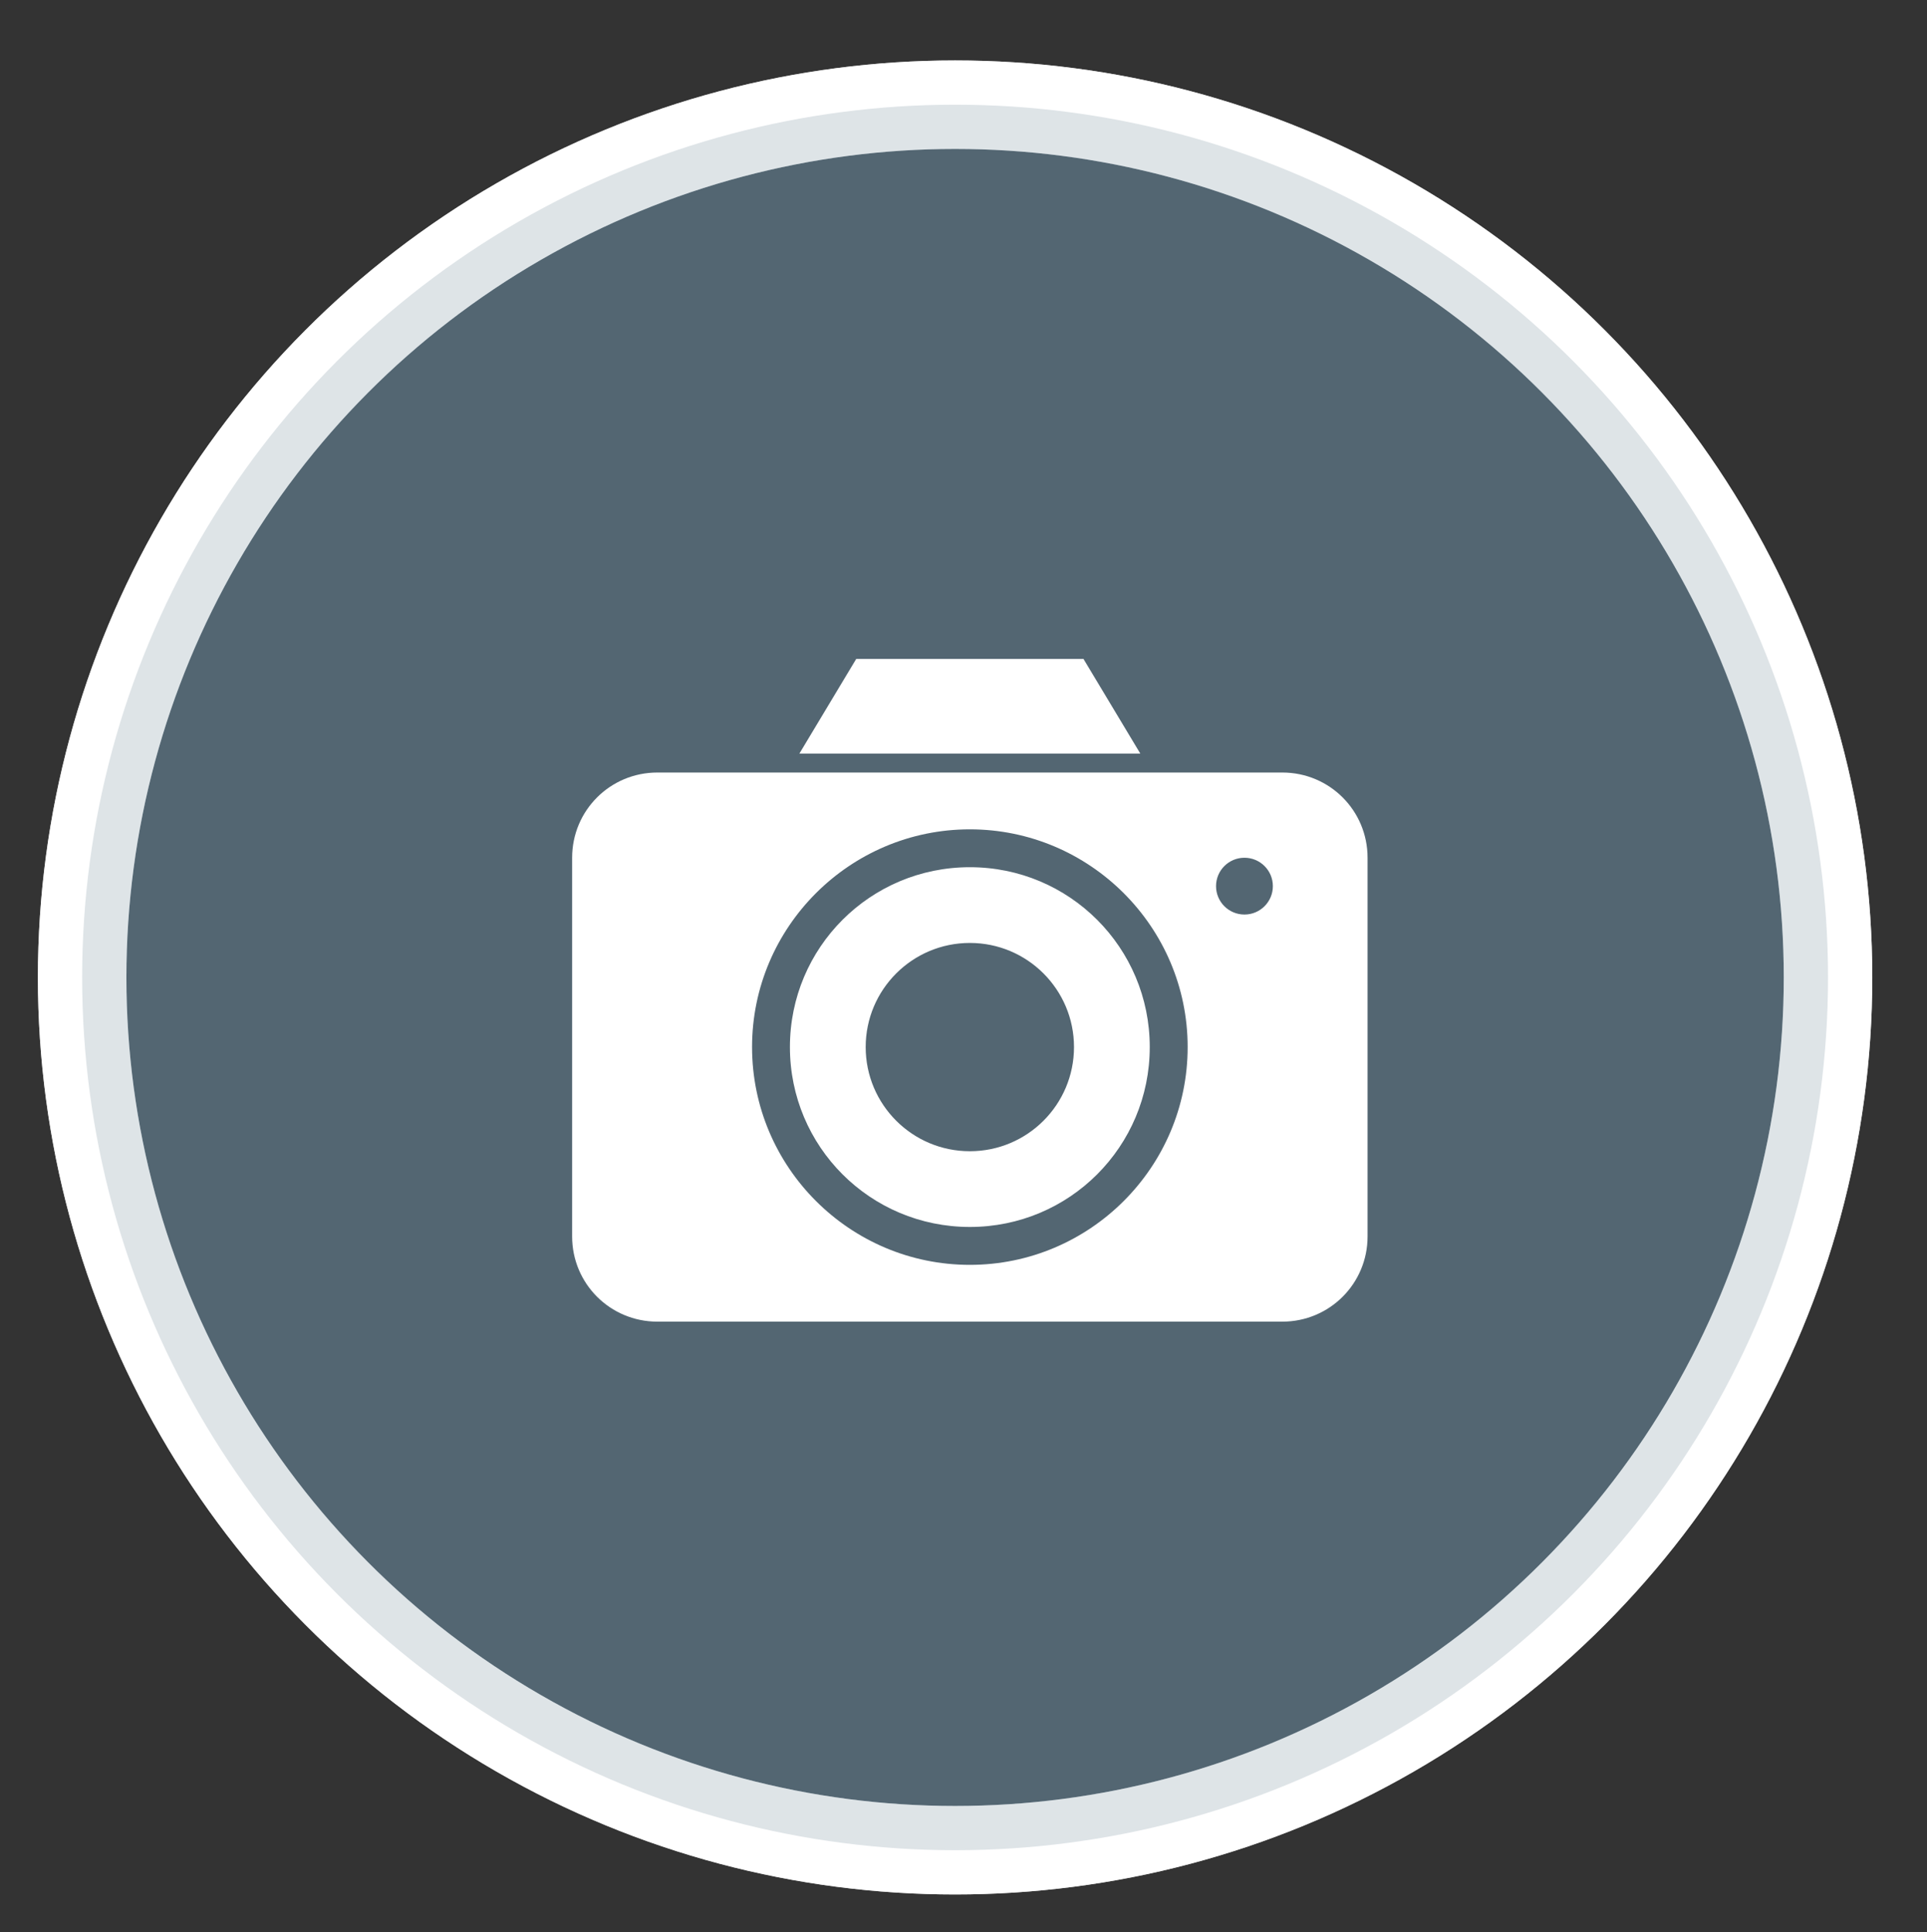
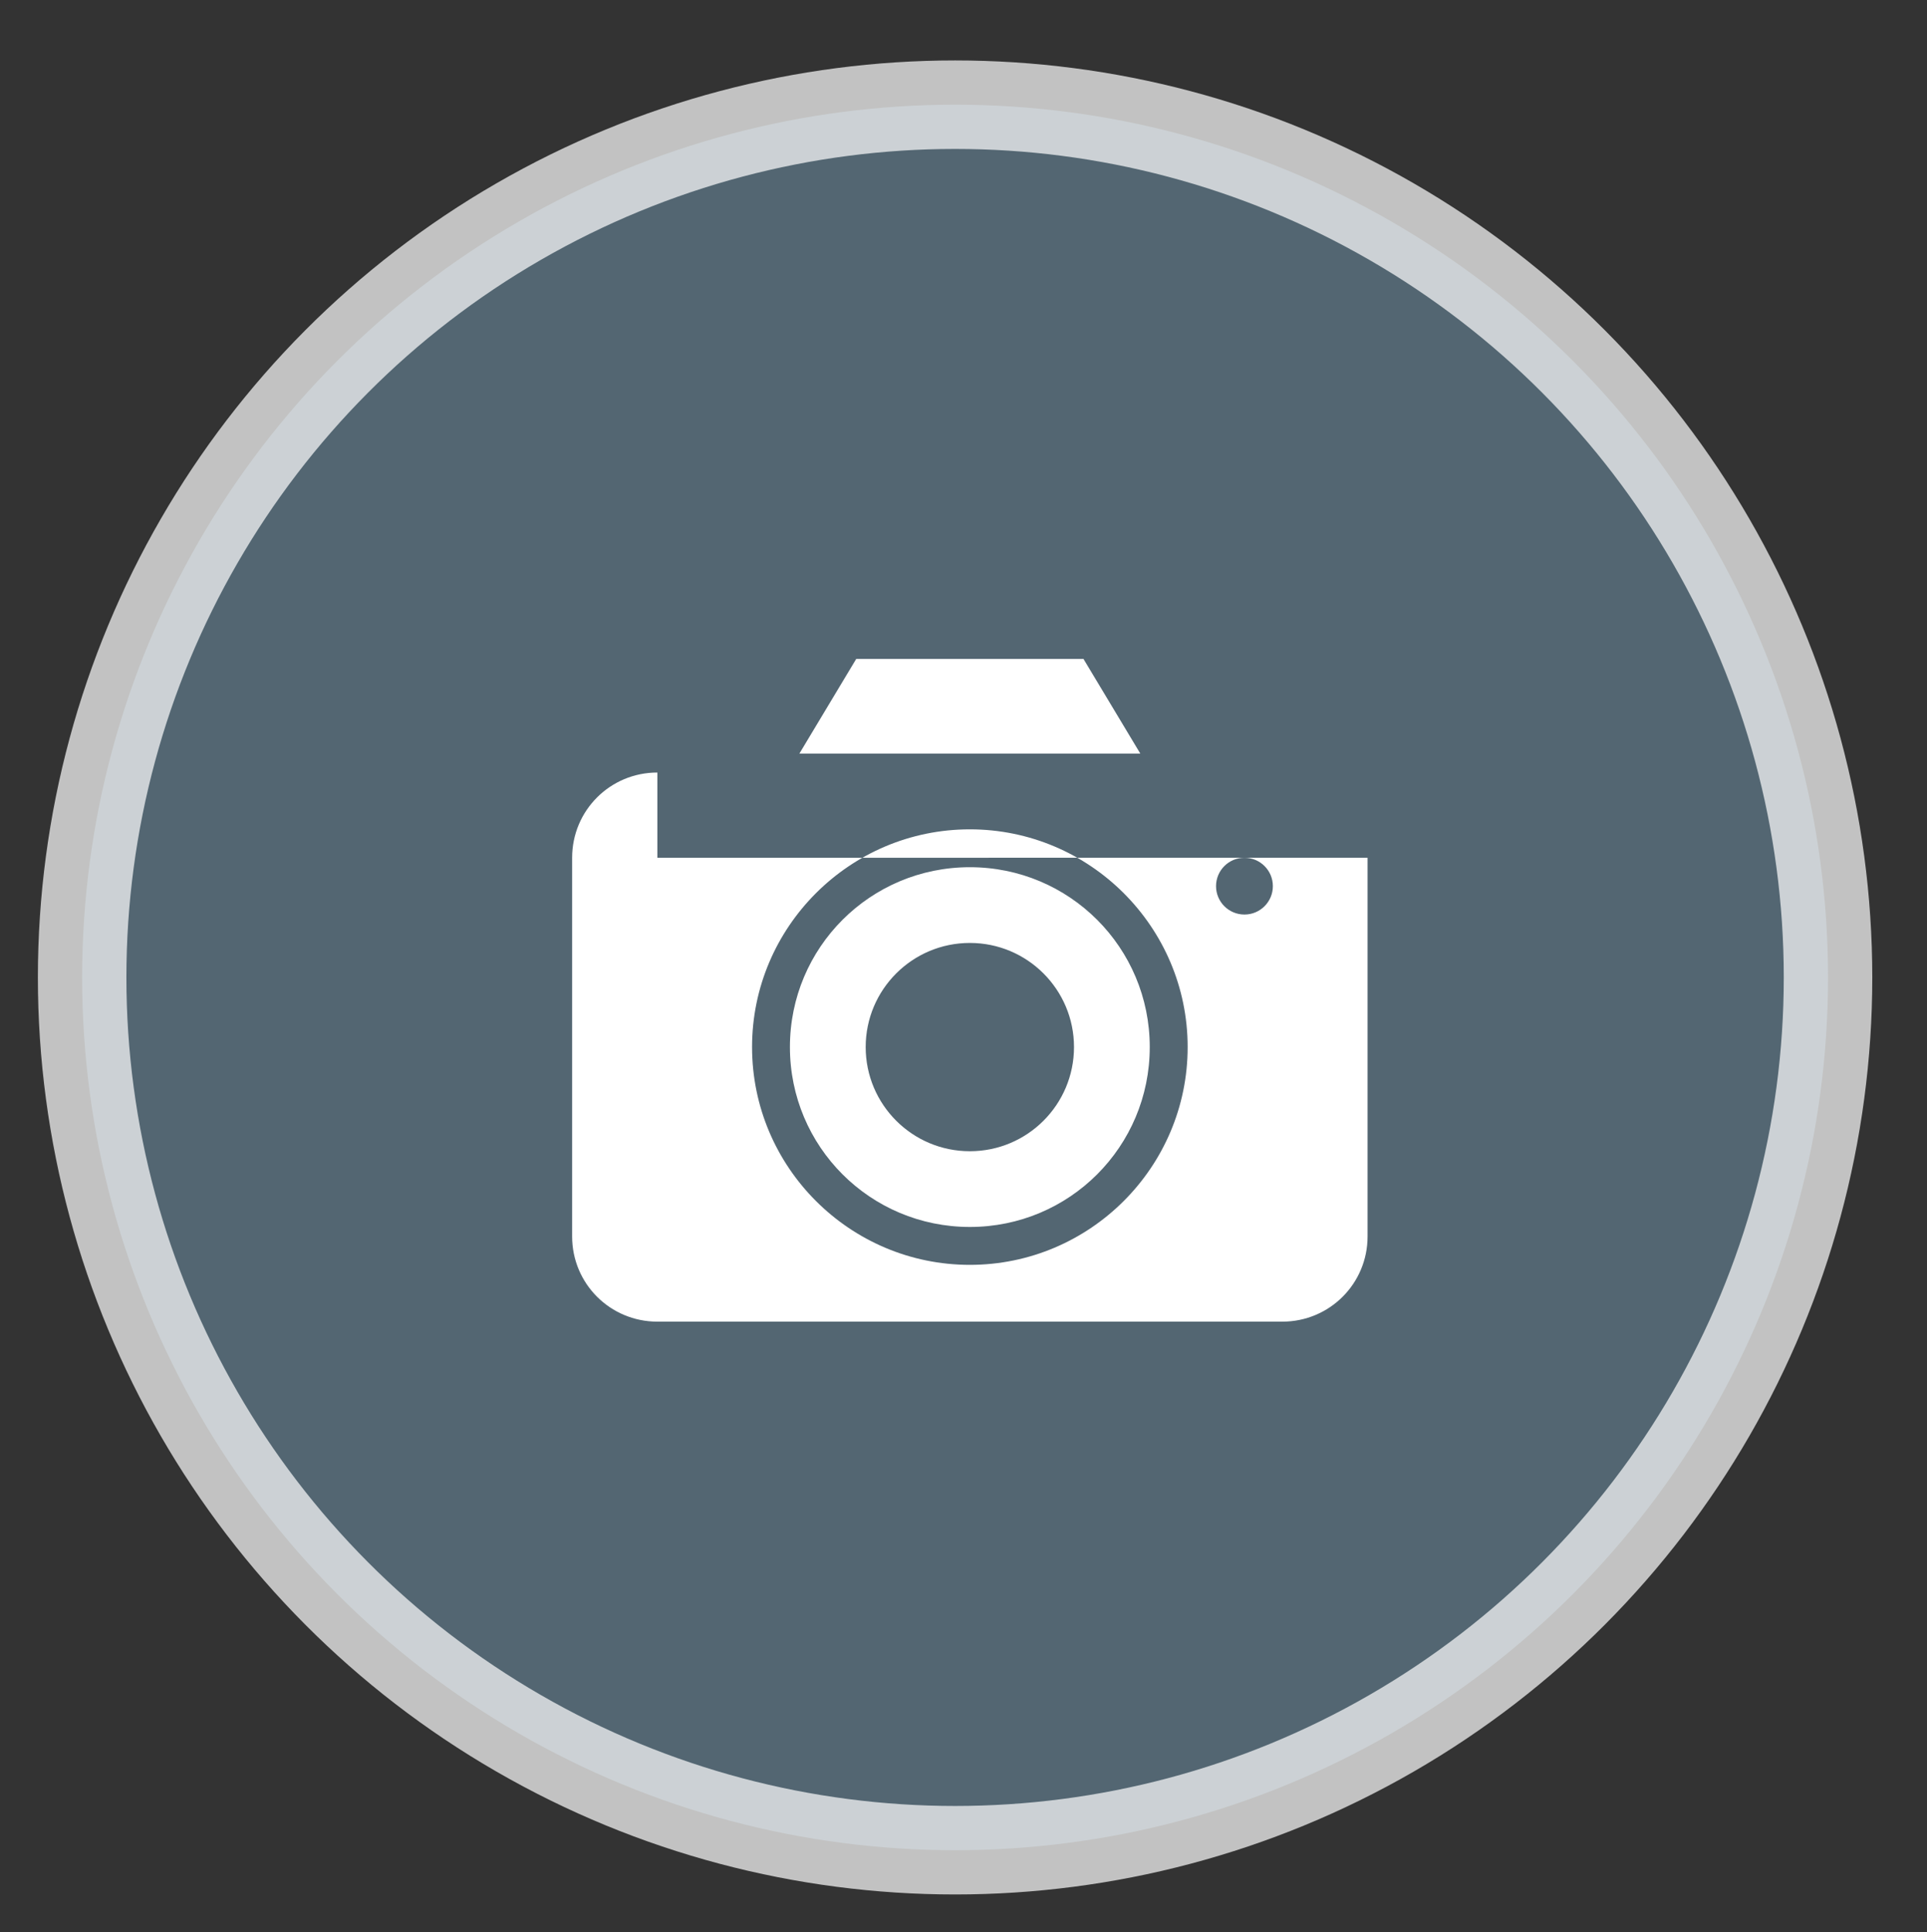
<svg xmlns="http://www.w3.org/2000/svg" version="1.1" id="Capa_1" x="0px" y="0px" width="130.625px" height="131.007px" viewBox="0 0 130.625 131.007" enable-background="new 0 0 130.625 131.007" xml:space="preserve">
  <rect x="0" y="0" width="130.625" height="131.007" fill="#333333" stroke="none" />
-   <circle fill="none" stroke="#FFFFFF" stroke-width="6" stroke-miterlimit="10" cx="64.742" cy="66.272" r="59.174" />
  <circle opacity="0.7" fill="#627C8E" stroke="#FFFFFF" stroke-width="6" stroke-miterlimit="10" cx="64.742" cy="66.272" r="59.174" />
  <g transform="translate(0,-952.362)">
-     <path fill="#FFFFFF" d="M58.041,997.037l-3.853,6.418h23.11l-3.853-6.418H58.041L58.041,997.037z M44.56,1004.74   c-3.2,0-5.777,2.577-5.777,5.778v25.676c0,3.199,2.577,5.776,5.777,5.776h42.366c3.199,0,5.777-2.577,5.777-5.776v-25.676   c0-3.201-2.578-5.778-5.777-5.778H44.56L44.56,1004.74z M65.743,1008.592c8.137,0,14.764,6.625,14.764,14.762   c0,8.141-6.627,14.766-14.764,14.766c-8.139,0-14.763-6.625-14.763-14.766C50.979,1015.218,57.604,1008.592,65.743,1008.592   L65.743,1008.592z M84.357,1010.518c1.063,0,1.926,0.861,1.926,1.924c0,1.064-0.862,1.926-1.926,1.926   c-1.064,0-1.926-0.861-1.926-1.926C82.432,1011.379,83.293,1010.518,84.357,1010.518z M65.743,1011.159   c-6.751,0-12.197,5.445-12.197,12.195c0,6.751,5.446,12.197,12.197,12.197c6.751,0,12.195-5.446,12.195-12.197   C77.938,1016.604,72.494,1011.159,65.743,1011.159z M65.743,1016.294c3.901,0,7.06,3.162,7.06,7.06c0,3.9-3.159,7.062-7.06,7.062   c-3.9,0-7.061-3.162-7.061-7.062C58.682,1019.455,61.843,1016.294,65.743,1016.294z" />
+     <path fill="#FFFFFF" d="M58.041,997.037l-3.853,6.418h23.11l-3.853-6.418H58.041L58.041,997.037z M44.56,1004.74   c-3.2,0-5.777,2.577-5.777,5.778v25.676c0,3.199,2.577,5.776,5.777,5.776h42.366c3.199,0,5.777-2.577,5.777-5.776v-25.676   H44.56L44.56,1004.74z M65.743,1008.592c8.137,0,14.764,6.625,14.764,14.762   c0,8.141-6.627,14.766-14.764,14.766c-8.139,0-14.763-6.625-14.763-14.766C50.979,1015.218,57.604,1008.592,65.743,1008.592   L65.743,1008.592z M84.357,1010.518c1.063,0,1.926,0.861,1.926,1.924c0,1.064-0.862,1.926-1.926,1.926   c-1.064,0-1.926-0.861-1.926-1.926C82.432,1011.379,83.293,1010.518,84.357,1010.518z M65.743,1011.159   c-6.751,0-12.197,5.445-12.197,12.195c0,6.751,5.446,12.197,12.197,12.197c6.751,0,12.195-5.446,12.195-12.197   C77.938,1016.604,72.494,1011.159,65.743,1011.159z M65.743,1016.294c3.901,0,7.06,3.162,7.06,7.06c0,3.9-3.159,7.062-7.06,7.062   c-3.9,0-7.061-3.162-7.061-7.062C58.682,1019.455,61.843,1016.294,65.743,1016.294z" />
  </g>
</svg>